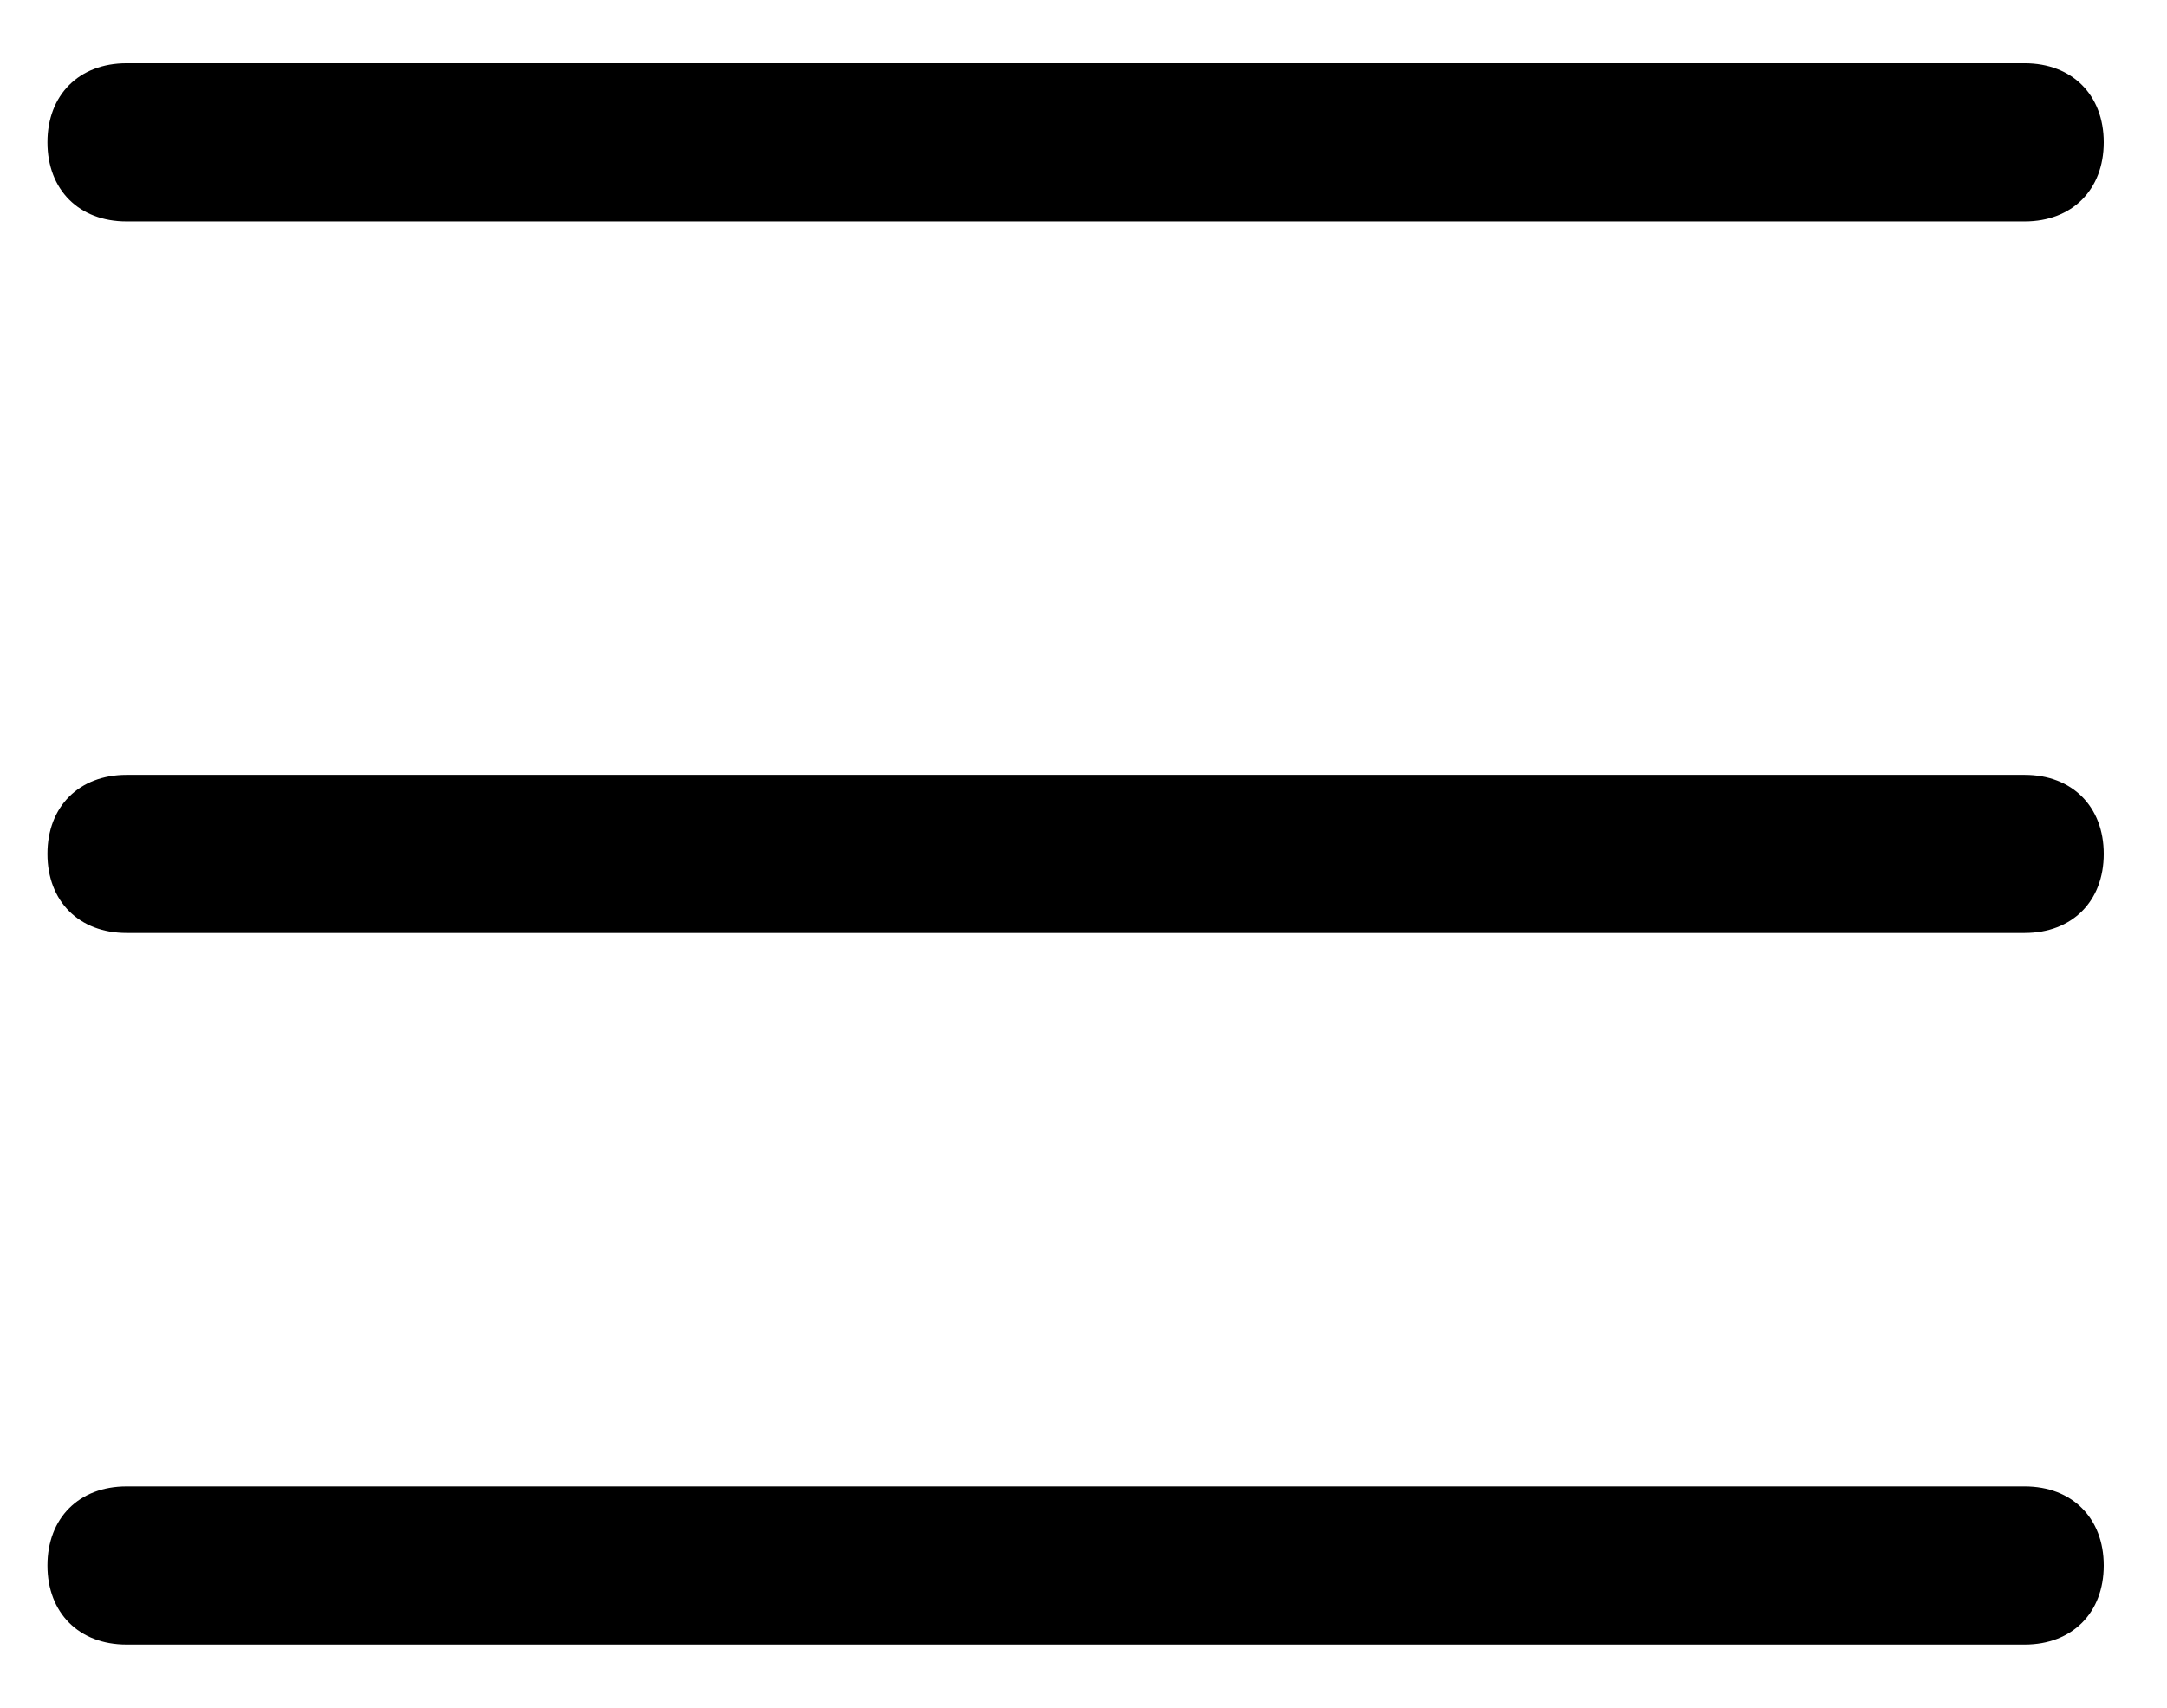
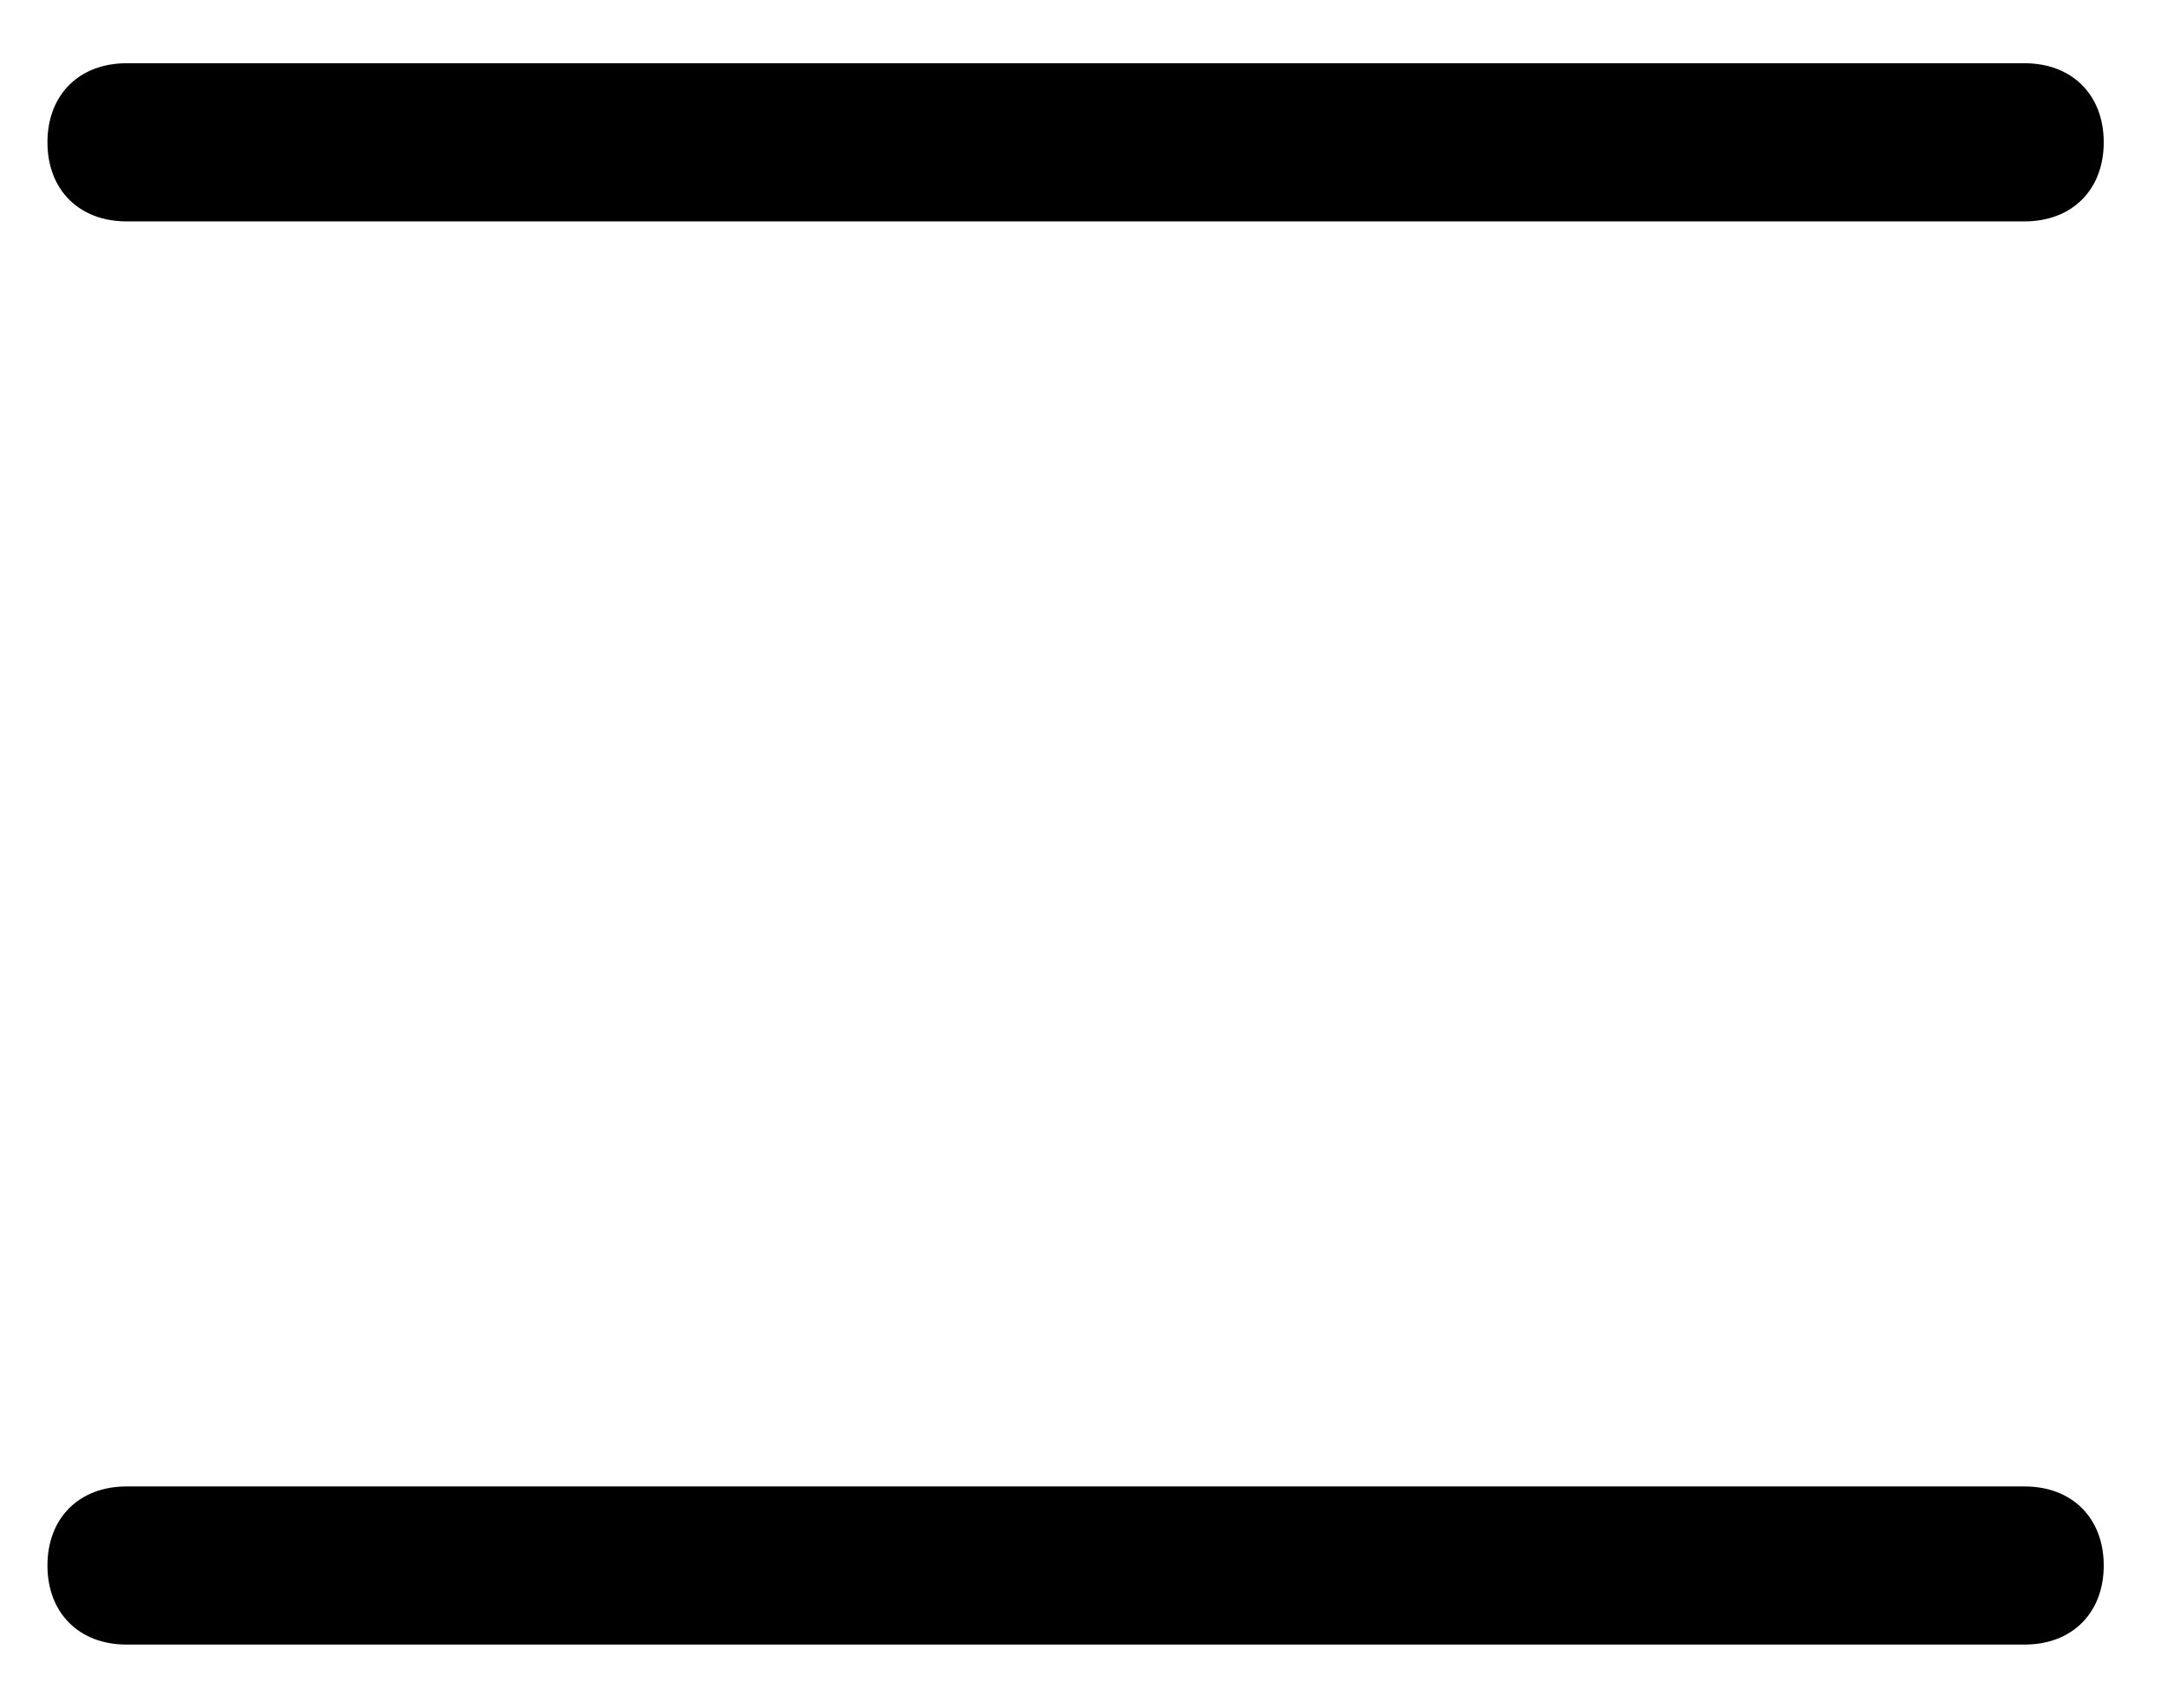
<svg xmlns="http://www.w3.org/2000/svg" id="图层_1" x="0px" y="0px" viewBox="0 0 13.7 10.8" style="enable-background:new 0 0 13.7 10.8;" xml:space="preserve">
  <g>
    <g>
      <g>
        <g>
          <path d="M12.8,1.4h-12c-0.3,0-0.5-0.2-0.5-0.5s0.2-0.5,0.5-0.5h12c0.3,0,0.5,0.2,0.5,0.5S13.1,1.4,12.8,1.4z" />
        </g>
        <g>
-           <path d="M12.8,5.9h-12c-0.3,0-0.5-0.2-0.5-0.5s0.2-0.5,0.5-0.5h12c0.3,0,0.5,0.2,0.5,0.5S13.1,5.9,12.8,5.9z" />
-         </g>
+           </g>
        <g>
          <path d="M12.8,10.4h-12c-0.3,0-0.5-0.2-0.5-0.5s0.2-0.5,0.5-0.5h12c0.3,0,0.5,0.2,0.5,0.5S13.1,10.4,12.8,10.4z" />
        </g>
      </g>
    </g>
  </g>
</svg>